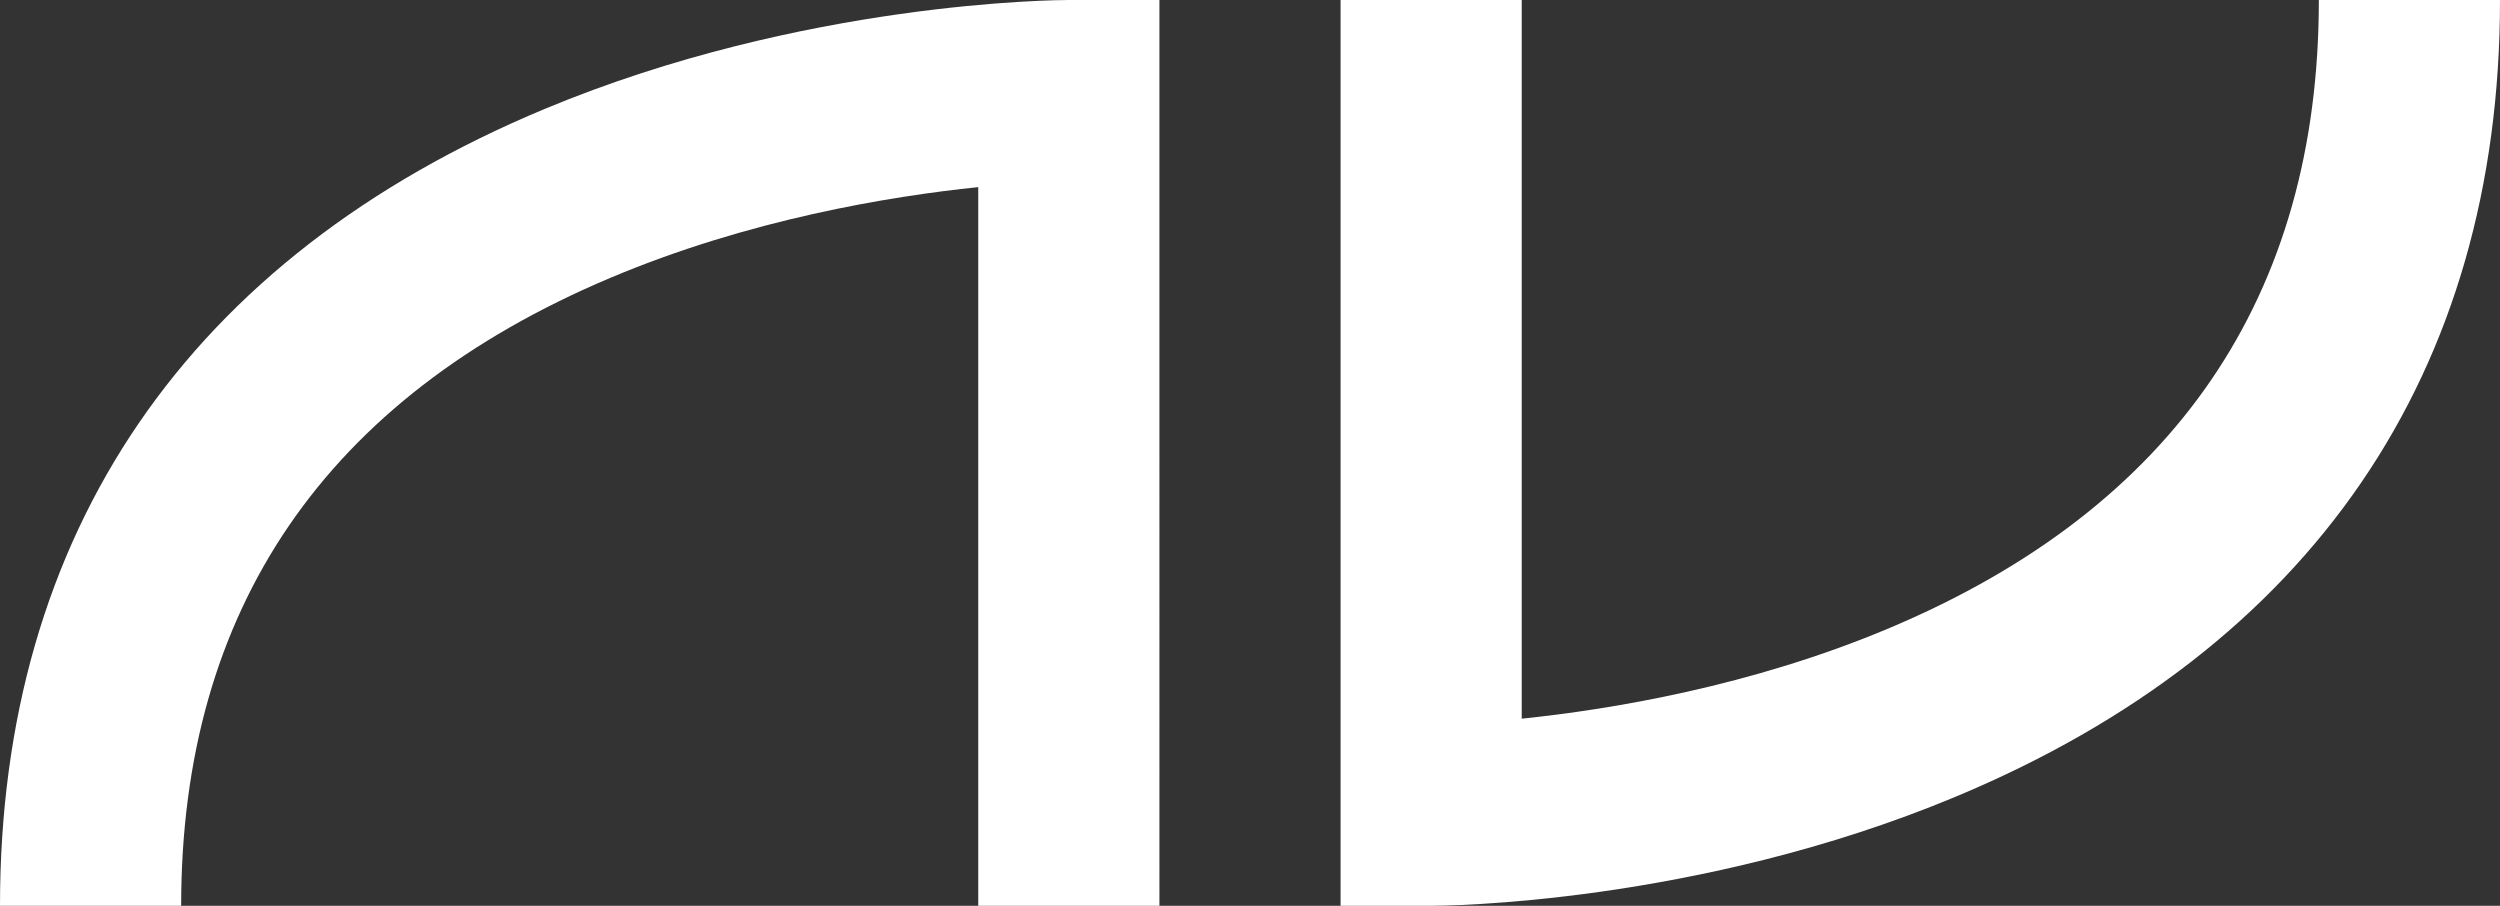
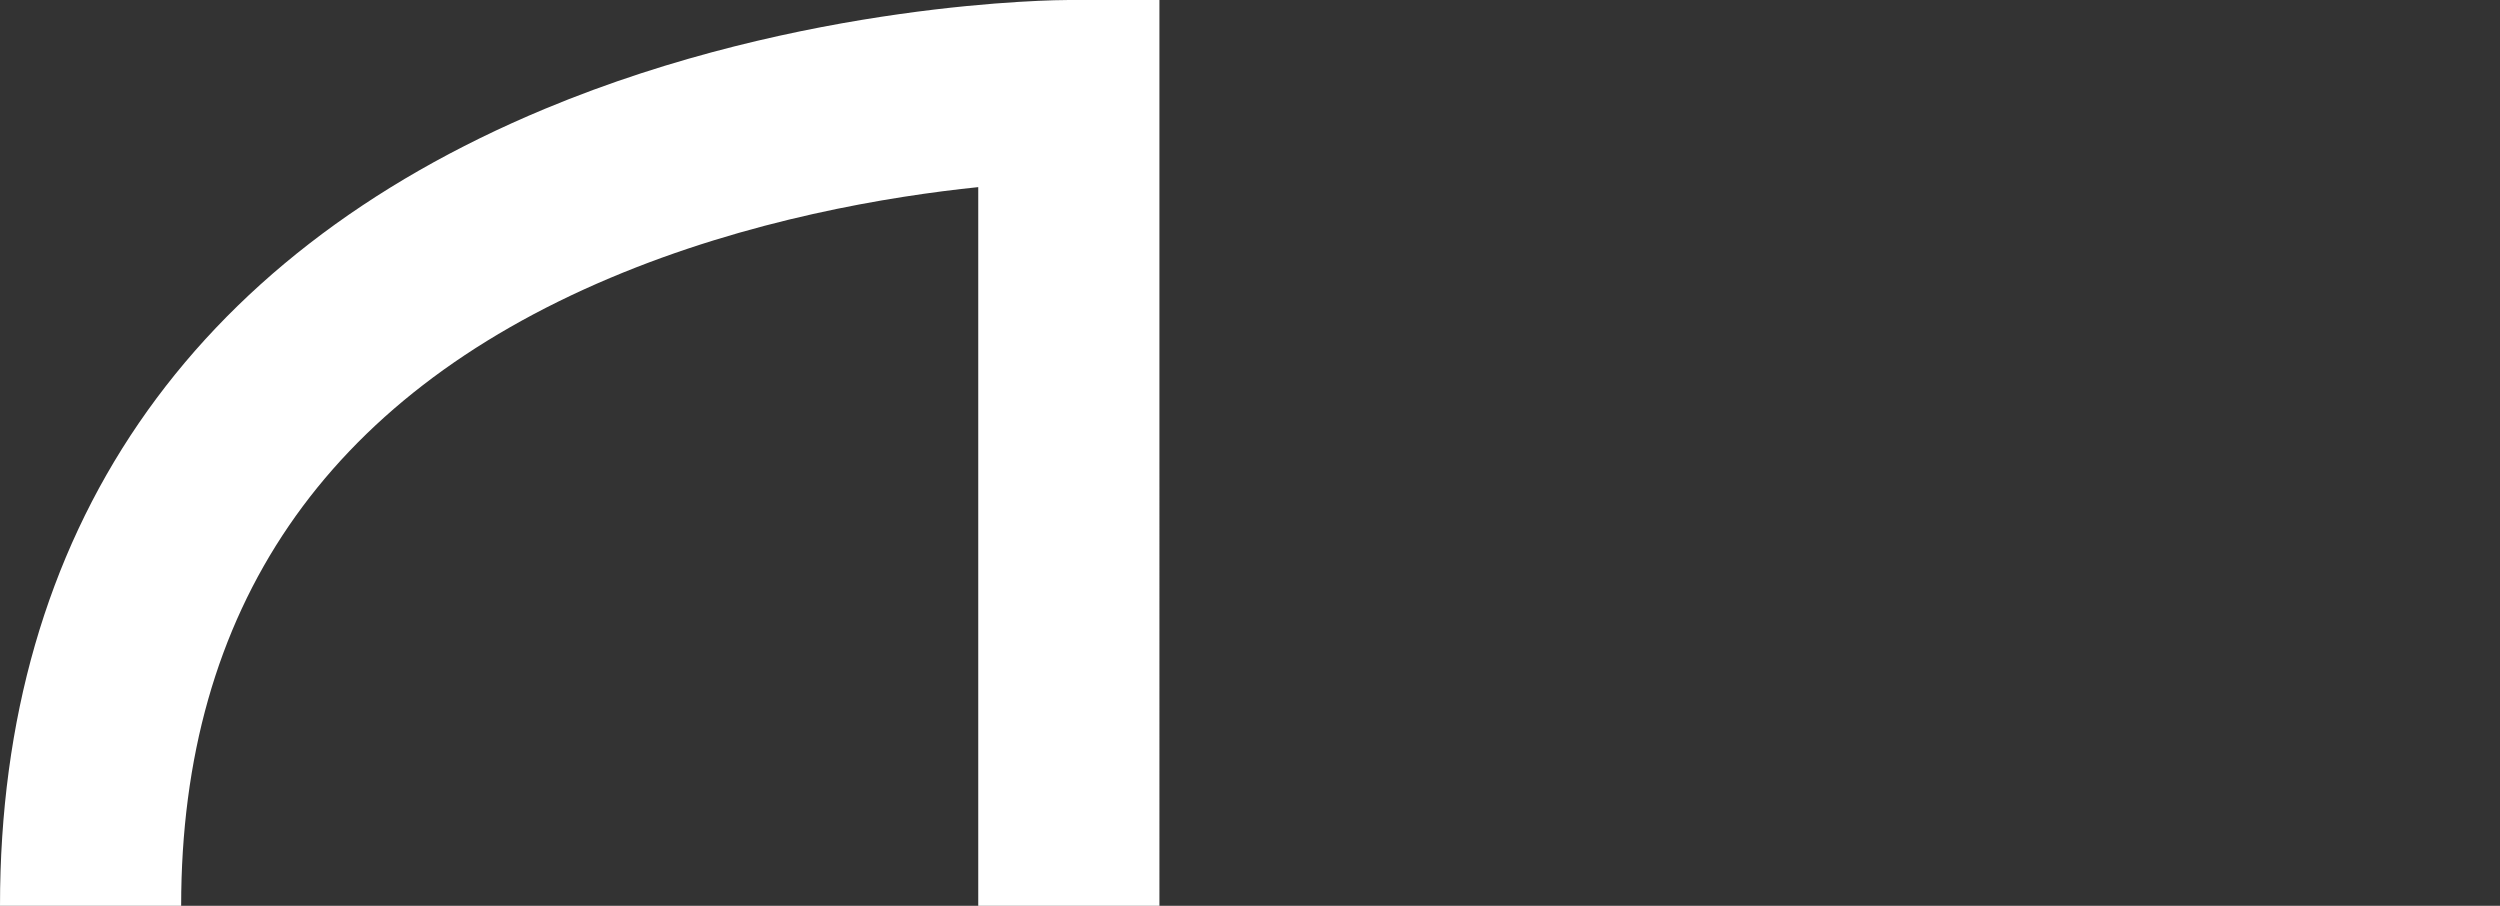
<svg xmlns="http://www.w3.org/2000/svg" viewBox="0 0 1033.53 374.47">
  <rect x="0" y="0" width="1033.53" height="374.47" fill="#333333" stroke="none" />
  <defs>
    <style>.cls-1{fill:#fff;}</style>
  </defs>
  <g id="Layer_2" data-name="Layer 2">
    <g id="Layer_1-2" data-name="Layer 1">
      <path class="cls-1" d="M479.32,374.47h-74.9V77.36c-36.54,3.77-94.85,13.34-152.19,37.55-117.67,49.68-177.34,137-177.34,259.56H0C0,220.33,77.89,106.41,225.26,45,332.05.51,437.44,0,441.87,0h37.45Z" />
-       <path class="cls-1" d="M591.66,374.47H554.21V0H629.1V297.11c36.55-3.78,94.86-13.34,152.2-37.55C899,209.88,958.64,122.55,958.64,0h74.89c0,154.13-77.89,268.06-225.26,329.46C701.48,374,596.09,374.47,591.66,374.47Z" />
    </g>
  </g>
</svg>